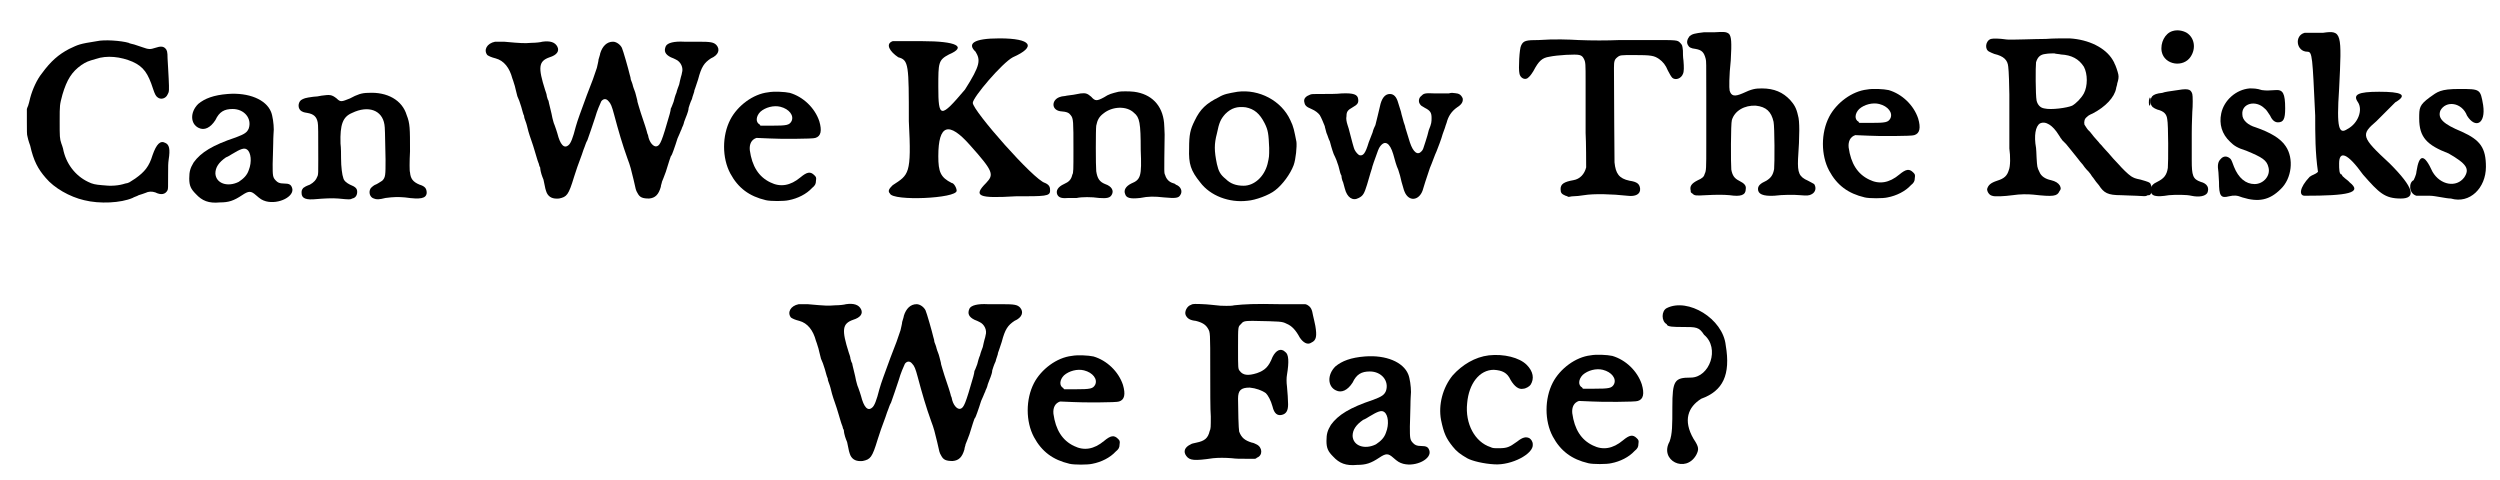
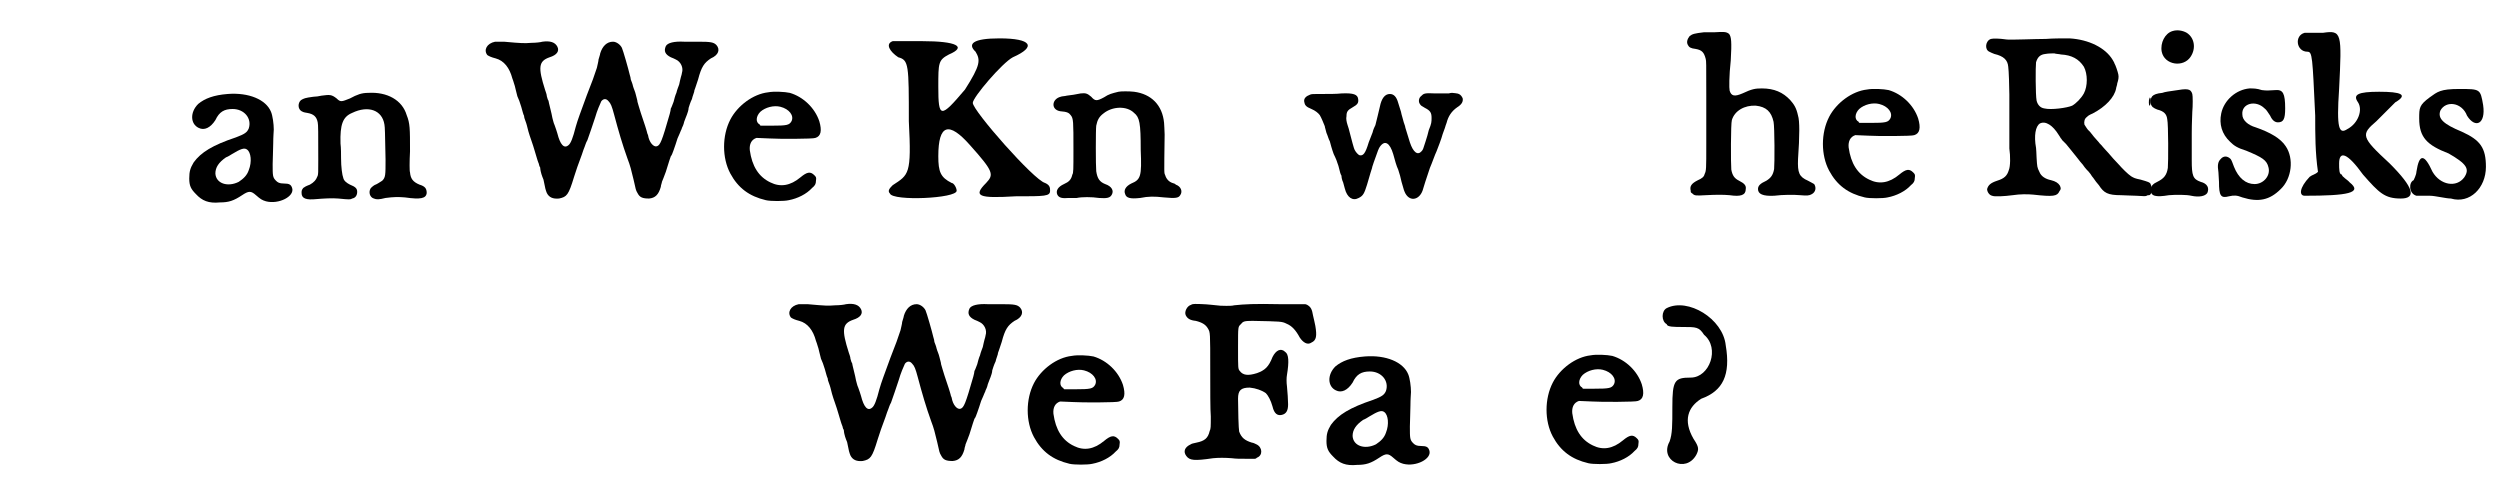
<svg xmlns="http://www.w3.org/2000/svg" xmlns:xlink="http://www.w3.org/1999/xlink" width="448px" height="86px" viewBox="0 0 4483 863" version="1.1">
  <defs>
-     <path id="gl6160" d="M 168 12 C 136 17 135 18 118 26 C 99 36 85 48 69 70 C 60 81 52 99 48 114 C 47 119 45 126 44 129 C 43 130 43 132 42 134 C 42 142 42 150 42 157 C 42 172 42 181 43 183 C 43 184 45 192 48 200 C 54 227 62 242 76 258 C 91 276 119 292 145 298 C 173 305 211 303 232 294 C 235 292 240 291 243 289 C 247 288 252 286 255 285 C 261 282 267 282 273 284 C 283 289 291 288 295 280 C 296 277 296 277 296 250 C 296 237 296 232 297 225 C 300 206 298 198 291 195 C 282 190 275 197 268 217 C 262 237 254 247 237 259 C 226 266 226 267 219 268 C 207 272 193 273 177 271 C 165 270 160 269 152 265 C 129 254 112 232 107 205 C 106 202 105 198 104 196 C 101 187 101 184 101 156 C 101 126 101 127 106 108 C 114 81 123 67 140 55 C 149 49 152 48 166 44 C 186 37 211 40 232 49 C 252 58 260 70 269 98 C 272 107 274 111 277 113 C 283 118 292 115 295 108 C 298 103 298 101 297 79 C 296 65 296 55 295 43 C 295 31 294 28 291 25 C 287 21 282 21 273 24 C 264 27 261 27 250 23 C 246 22 239 19 235 18 C 231 17 226 16 225 15 C 211 11 181 9 168 12 z" fill="black" />
    <path id="gl6161" d="M 91 10 C 66 12 50 18 38 28 C 23 43 24 64 39 71 C 49 76 60 71 69 57 C 76 42 85 37 100 37 C 121 37 135 54 129 72 C 126 79 122 82 106 88 C 64 102 43 115 30 133 C 24 143 22 149 22 162 C 22 175 25 181 34 190 C 45 202 57 207 77 205 C 93 205 102 202 117 192 C 129 184 133 184 142 192 C 150 199 153 201 160 203 C 183 209 212 194 207 179 C 205 173 202 171 192 171 C 184 171 181 169 178 166 C 172 160 172 157 172 136 C 172 127 173 110 173 99 C 173 87 174 76 174 74 C 174 64 172 49 169 42 C 160 20 129 7 91 10 M 126 110 C 133 115 135 132 129 147 C 126 156 120 162 111 168 C 91 178 70 171 69 153 C 69 142 75 133 88 124 C 91 123 96 120 99 118 C 114 109 121 106 126 110 z" fill="black" />
    <path id="gl4384" d="M 144 9 C 132 9 124 12 111 19 C 96 25 94 26 87 19 C 78 12 75 12 60 14 C 56 15 49 16 45 16 C 30 18 28 19 23 22 C 17 27 17 38 24 42 C 26 43 27 44 34 45 C 46 47 51 52 53 62 C 54 66 54 80 54 130 C 54 153 54 154 53 158 C 50 166 46 170 39 174 C 31 177 30 178 27 180 C 24 184 24 185 24 189 C 24 199 32 202 51 200 C 63 199 79 198 90 199 C 110 201 112 201 115 199 C 121 198 124 193 124 187 C 124 181 121 178 111 174 C 105 171 100 167 99 162 C 97 157 95 142 95 127 C 95 120 95 108 94 100 C 93 66 98 52 115 45 C 144 31 169 40 173 66 C 174 72 174 79 175 129 C 175 157 175 161 169 167 C 166 169 158 174 157 174 C 156 174 150 178 148 181 C 144 188 147 197 154 199 C 159 201 163 201 175 198 C 190 196 198 196 210 197 C 238 201 248 199 249 189 C 249 181 246 177 236 174 C 224 169 220 163 219 152 C 218 150 218 133 219 114 C 219 73 219 64 213 49 C 205 22 178 7 144 9 z" fill="black" />
    <path id="gl6162" d="M 36 40 C 21 43 15 55 22 64 C 25 66 29 68 37 70 C 52 74 62 87 67 106 C 68 108 69 112 70 115 C 71 117 72 122 73 126 C 74 129 75 135 76 138 C 78 142 81 150 83 157 C 85 164 87 172 88 173 C 88 175 89 179 90 181 C 91 184 93 189 93 190 C 94 195 97 206 101 217 C 106 231 109 243 111 249 C 112 252 113 256 114 258 C 115 259 115 264 117 266 C 117 269 118 272 118 273 C 118 274 120 281 123 288 C 126 304 127 307 129 312 C 133 320 140 323 151 322 C 165 319 168 316 178 283 C 180 276 187 256 192 243 C 194 237 196 231 197 229 C 198 227 199 222 202 217 C 205 209 212 188 216 176 C 219 165 225 151 227 147 C 231 142 236 142 240 147 C 244 151 246 156 250 171 C 258 201 265 225 274 250 C 279 263 281 271 285 288 C 289 306 289 307 292 312 C 296 320 301 322 313 322 C 324 321 330 315 334 301 C 334 298 336 294 336 292 C 337 290 340 282 343 274 C 349 254 351 249 352 246 C 354 244 355 240 357 235 C 359 230 362 220 364 214 C 367 208 369 202 370 200 C 371 198 372 196 372 195 C 373 193 375 189 376 184 C 378 179 380 173 381 171 C 382 168 384 163 384 159 C 385 156 387 149 390 143 C 391 138 394 131 394 130 C 394 127 396 124 396 123 C 397 120 399 114 401 108 C 407 85 412 78 424 70 C 438 64 441 54 434 46 C 429 41 424 40 402 40 C 393 40 381 40 376 40 C 358 39 346 42 343 48 C 339 57 342 63 352 68 C 355 69 359 71 361 72 C 370 76 375 87 372 96 C 372 97 371 101 370 104 C 369 107 368 113 367 117 C 366 120 363 127 362 132 C 360 136 358 144 357 148 C 355 153 353 159 352 160 C 352 162 351 166 350 170 C 336 219 333 226 327 228 C 321 230 313 221 311 208 C 310 206 309 203 309 202 C 309 201 307 196 306 192 C 304 187 301 176 298 168 C 295 159 293 151 292 148 C 292 145 290 140 289 135 C 288 130 285 124 284 120 C 283 115 281 111 280 108 C 280 106 279 102 278 99 C 276 90 266 55 264 51 C 261 45 254 40 248 40 C 237 40 229 48 225 61 C 225 63 223 68 222 72 C 222 75 220 82 219 87 C 214 102 211 111 201 136 C 189 169 185 179 181 193 C 176 213 172 223 168 226 C 160 233 153 225 148 205 C 147 202 145 195 143 190 C 141 186 140 180 139 177 C 138 170 132 148 132 146 C 131 145 130 142 129 138 C 129 135 127 130 126 127 C 113 86 114 75 134 68 C 147 64 152 57 148 49 C 144 41 135 38 121 40 C 118 41 109 42 102 42 C 88 43 85 43 52 40 C 45 40 40 40 39 40 C 39 40 37 40 36 40 z" fill="black" />
    <path id="gl4386" d="M 111 30 C 84 33 56 54 43 79 C 28 108 28 148 43 176 C 57 202 77 217 107 224 C 115 226 140 226 148 224 C 164 221 180 213 190 202 C 195 198 197 195 197 189 C 198 183 197 182 194 179 C 187 172 181 173 169 183 C 151 198 133 201 115 192 C 94 182 82 163 78 134 C 77 123 81 115 90 112 C 92 112 94 112 114 113 C 128 114 193 114 196 112 C 206 109 208 99 203 82 C 195 58 174 38 150 31 C 141 29 121 28 111 30 M 133 56 C 149 60 158 72 153 82 C 149 89 145 90 117 90 C 111 90 105 90 98 90 C 97 90 96 89 96 88 C 88 84 89 73 97 65 C 106 57 121 53 133 56 z" fill="black" />
    <path id="gl6163" d="M 14 9 C 0 14 9 28 24 38 C 43 43 43 52 43 153 C 48 249 43 249 14 268 C 9 273 4 278 9 283 C 14 297 129 292 129 278 C 129 273 124 264 120 264 C 100 254 96 244 96 216 C 96 158 115 153 153 196 C 196 244 196 249 182 264 C 158 288 168 292 235 288 C 288 288 297 288 297 278 C 297 273 297 268 288 264 C 268 259 158 134 158 120 C 158 110 211 48 230 38 C 273 19 264 4 206 4 C 158 4 148 14 163 28 C 172 43 172 52 144 96 C 100 148 96 148 96 91 C 96 48 96 43 115 33 C 148 19 129 9 67 9 C 43 9 14 9 14 9 z" fill="black" />
    <path id="gl6164" d="M 135 13 C 123 16 118 17 109 23 C 96 30 93 30 86 22 C 79 16 76 15 67 16 C 58 18 50 19 42 20 C 39 21 33 21 31 22 C 15 26 13 45 30 48 C 43 49 46 51 49 55 C 54 61 54 66 54 117 C 54 154 54 159 52 162 C 50 171 46 175 37 179 C 26 184 22 191 25 198 C 28 204 34 205 46 204 C 49 204 56 204 60 204 C 69 202 87 202 100 204 C 114 205 120 204 123 198 C 127 191 123 183 111 179 C 101 175 97 169 95 156 C 94 147 94 80 95 74 C 97 64 100 58 108 52 C 124 39 150 38 163 51 C 173 59 175 69 175 118 C 177 165 175 171 158 178 C 148 183 144 190 147 197 C 149 204 156 206 174 204 C 189 201 199 201 217 203 C 238 205 243 204 246 199 C 251 192 247 183 238 180 C 237 178 234 178 232 177 C 226 175 221 170 219 163 C 217 158 217 165 218 90 C 218 82 217 72 217 69 C 214 37 194 17 163 13 C 155 12 139 12 135 13 z" fill="black" />
-     <path id="gl4383" d="M 103 15 C 86 18 79 19 69 25 C 47 36 36 46 26 67 C 18 83 16 92 16 117 C 15 145 19 157 36 178 C 54 202 88 215 121 211 C 135 210 160 201 171 192 C 184 182 198 163 204 147 C 208 136 210 113 209 105 C 205 85 204 78 198 66 C 182 31 142 10 103 15 M 118 43 C 133 46 143 54 152 72 C 158 84 159 91 160 116 C 160 132 160 132 157 145 C 151 168 133 184 114 184 C 100 184 90 180 82 172 C 72 164 69 158 66 145 C 61 121 61 109 66 90 C 70 70 73 64 81 55 C 92 44 103 41 118 43 z" fill="black" />
    <path id="gl5124" d="M 274 34 C 270 34 260 34 250 34 C 230 33 229 34 224 39 C 220 42 219 49 222 53 C 224 56 224 56 231 60 C 241 65 243 69 243 78 C 243 85 243 88 238 100 C 237 105 234 115 232 121 C 228 133 228 135 225 138 C 218 146 210 140 204 122 C 202 115 196 96 196 96 C 196 95 195 91 193 86 C 192 81 189 73 188 67 C 186 61 184 54 183 51 C 180 40 175 35 168 35 C 159 35 153 43 150 58 C 148 66 144 84 142 91 C 141 93 138 99 137 104 C 135 109 132 117 130 122 C 124 142 120 147 113 145 C 111 144 107 140 105 136 C 103 133 99 116 96 105 C 95 100 93 94 92 91 C 90 85 89 79 90 75 C 90 67 92 64 101 59 C 110 54 112 51 111 44 C 110 36 103 33 81 34 C 73 35 58 35 48 35 C 29 35 28 35 25 36 C 17 39 13 43 14 49 C 15 55 17 58 27 62 C 34 65 39 69 42 73 C 45 78 49 88 51 93 C 51 95 53 100 54 105 C 56 109 58 117 60 120 C 61 124 64 135 67 143 C 71 151 74 159 74 160 C 75 162 76 166 77 170 C 78 174 79 179 81 182 C 81 185 82 190 84 194 C 85 197 86 202 87 205 C 91 221 101 228 112 222 C 120 218 122 214 127 198 C 133 177 135 171 136 168 C 136 166 138 162 139 158 C 147 135 148 133 150 130 C 159 117 168 123 174 143 C 177 154 180 165 183 171 C 186 180 187 184 189 193 C 193 208 194 210 196 214 C 205 230 223 225 228 205 C 229 201 233 189 240 168 C 244 159 249 144 252 138 C 254 133 261 115 263 107 C 264 104 266 99 267 96 C 268 93 269 89 270 87 C 273 75 279 66 289 59 C 297 54 300 49 299 43 C 298 40 295 36 292 35 C 291 34 281 33 280 33 C 280 33 277 33 274 34 z" fill="black" />
-     <path id="gl6165" d="M 51 72 C 28 72 23 73 19 82 C 16 87 14 124 16 132 C 17 139 24 144 30 141 C 34 138 36 136 41 128 C 51 109 57 104 70 102 C 84 99 118 97 124 99 C 128 100 130 102 132 106 C 135 112 135 115 135 147 C 135 166 135 178 135 181 C 135 186 135 194 135 209 C 135 221 135 234 135 239 C 136 255 136 298 136 301 C 133 313 125 322 113 324 C 96 327 90 331 90 340 C 90 347 92 349 99 352 C 100 352 102 353 104 354 C 107 354 109 353 112 353 C 117 353 126 352 132 351 C 150 348 183 349 210 352 C 225 354 234 349 233 339 C 232 331 228 327 214 325 C 195 321 189 312 187 292 C 187 286 186 178 186 122 C 186 110 187 107 192 103 C 197 99 198 99 222 99 C 253 99 258 100 267 106 C 274 111 279 117 283 127 C 286 133 289 138 291 140 C 297 145 307 141 310 133 C 312 129 312 121 311 109 C 310 103 310 95 310 91 C 309 82 309 81 305 77 C 300 72 300 72 255 72 C 235 72 208 72 197 72 C 173 73 146 73 122 72 C 105 71 79 70 51 72 z" fill="black" />
    <path id="gl6166" d="M 85 10 C 81 10 73 10 66 10 C 49 12 45 13 40 17 C 36 22 34 28 37 33 C 39 37 42 39 51 40 C 62 42 66 46 69 58 C 70 63 70 61 70 126 C 70 149 70 187 70 211 C 70 256 70 259 67 265 C 66 270 62 273 55 276 C 43 282 40 287 42 295 C 42 298 42 298 45 300 C 49 304 51 304 69 303 C 88 302 101 302 112 303 C 132 306 141 303 141 292 C 142 286 139 282 129 277 C 121 273 117 268 115 257 C 114 247 114 174 116 168 C 121 151 139 141 159 142 C 178 144 187 153 191 171 C 193 181 193 247 192 256 C 190 267 186 272 178 277 C 167 282 163 286 163 292 C 163 301 172 305 192 304 C 208 302 228 302 239 303 C 251 304 255 304 260 301 C 267 297 268 289 264 283 C 262 282 259 280 253 277 C 237 270 234 263 235 238 C 238 196 238 169 235 160 C 232 146 228 140 221 132 C 208 118 192 111 170 111 C 158 111 152 112 135 120 C 121 126 115 125 112 115 C 111 111 111 88 114 61 C 116 27 115 18 111 13 C 106 9 102 9 85 10 z" fill="black" />
-     <path id="gl4386" d="M 111 30 C 84 33 56 54 43 79 C 28 108 28 148 43 176 C 57 202 77 217 107 224 C 115 226 140 226 148 224 C 164 221 180 213 190 202 C 195 198 197 195 197 189 C 198 183 197 182 194 179 C 187 172 181 173 169 183 C 151 198 133 201 115 192 C 94 182 82 163 78 134 C 77 123 81 115 90 112 C 92 112 94 112 114 113 C 128 114 193 114 196 112 C 206 109 208 99 203 82 C 195 58 174 38 150 31 C 141 29 121 28 111 30 M 133 56 C 149 60 158 72 153 82 C 149 89 145 90 117 90 C 111 90 105 90 98 90 C 97 90 96 89 96 88 C 88 84 89 73 97 65 C 106 57 121 53 133 56 z" fill="black" />
    <path id="gl6167" d="M 154 10 C 135 10 88 12 83 11 C 69 9 59 9 55 10 C 45 13 43 29 52 33 C 54 34 58 36 61 37 C 78 41 85 48 86 60 C 87 66 88 98 88 110 C 88 114 88 124 88 134 C 88 157 88 162 88 180 C 88 193 88 200 88 207 C 90 221 90 239 87 246 C 84 256 79 261 66 265 C 54 269 50 273 48 280 C 48 285 52 291 57 292 C 61 294 79 293 94 291 C 107 289 121 289 131 290 C 167 294 174 293 178 284 C 181 280 181 279 179 274 C 176 269 171 266 163 264 C 153 262 145 257 142 249 C 138 241 138 240 137 224 C 137 216 136 208 136 206 C 132 184 135 167 143 162 C 153 157 166 165 177 183 C 178 185 180 187 180 188 C 181 189 182 190 183 192 C 184 193 187 196 190 199 C 196 206 202 214 211 225 C 214 229 218 234 220 236 C 222 239 225 243 227 245 C 229 247 232 250 234 253 C 235 255 238 259 239 260 C 240 262 243 265 244 267 C 246 269 247 271 249 273 C 258 287 265 291 289 291 C 295 291 307 292 316 292 C 331 293 333 293 335 292 C 336 291 338 291 339 291 C 344 291 346 279 342 271 C 341 268 338 267 324 263 C 314 261 312 260 307 257 C 301 253 291 243 284 235 C 277 228 273 223 266 215 C 262 211 258 206 256 204 C 254 201 250 198 249 196 C 245 192 235 180 233 177 C 232 176 231 175 231 175 C 230 175 224 166 223 164 C 222 159 223 153 228 150 C 228 149 233 146 238 144 C 261 132 277 115 280 99 C 280 97 282 93 282 90 C 284 84 285 79 284 74 C 283 69 279 57 277 54 C 277 53 275 50 274 48 C 261 26 231 11 196 9 C 181 9 166 9 154 10 M 169 36 C 171 37 177 37 181 38 C 200 39 213 46 222 60 C 229 73 229 95 222 108 C 217 117 208 126 201 130 C 192 134 163 138 151 135 C 144 134 139 129 137 121 C 135 111 135 59 136 52 C 139 42 144 38 153 37 C 158 36 166 36 169 36 M 340 117 C 338 121 339 130 340 130 C 342 130 343 120 342 117 C 341 115 340 115 340 117 z" fill="black" />
    <path id="gl6400" d="M 55 9 C 42 13 33 30 36 46 C 41 70 75 75 88 55 C 98 40 95 21 81 12 C 74 8 64 6 55 9 M 58 116 C 52 117 42 118 37 120 C 27 121 22 123 19 126 C 14 132 15 144 22 147 C 23 148 26 149 28 150 C 40 153 45 158 46 168 C 48 176 48 246 47 255 C 45 268 40 274 28 280 C 21 283 16 288 16 294 C 16 306 25 308 49 304 C 61 303 81 303 89 305 C 103 308 114 306 118 300 C 122 291 118 283 106 280 C 92 275 90 269 90 241 C 90 232 90 211 90 193 C 90 174 91 159 91 154 C 92 144 92 125 91 122 C 88 112 82 112 58 116 z" fill="black" />
    <path id="gl4387" d="M 74 12 C 50 14 28 33 23 57 C 19 76 24 94 39 108 C 46 115 52 119 68 124 C 97 136 105 141 108 154 C 112 169 99 184 83 184 C 67 184 54 173 46 153 C 43 145 42 142 40 139 C 34 133 27 133 22 139 C 17 144 16 150 18 163 C 18 168 19 175 19 180 C 19 205 22 210 37 206 C 46 204 51 204 61 208 C 90 217 110 213 130 193 C 150 174 154 138 139 116 C 130 102 111 91 85 82 C 71 78 61 69 61 59 C 59 39 85 32 101 48 C 105 51 106 54 111 61 C 115 70 120 73 125 73 C 135 73 138 67 138 48 C 138 21 134 14 121 15 C 106 16 105 16 96 15 C 87 12 81 12 74 12 z" fill="black" />
    <path id="gl6401" d="M 19 9 C 0 14 4 43 24 43 C 33 43 33 52 38 158 C 38 192 38 225 43 259 C 38 264 33 264 28 268 C 9 288 9 302 19 302 C 96 302 124 297 100 278 C 96 273 86 268 86 264 C 81 264 81 254 81 244 C 81 220 96 225 124 264 C 153 297 163 307 192 307 C 220 307 216 288 172 244 C 120 196 120 192 148 168 C 163 153 177 139 182 134 C 206 120 192 115 153 115 C 115 115 105 120 115 134 C 124 148 115 172 96 182 C 81 192 76 182 81 110 C 86 9 86 4 52 9 C 38 9 24 9 19 9 z" fill="black" />
    <path id="gl6402" d="M 38 19 C 19 33 19 38 19 57 C 19 91 33 105 72 120 C 105 139 110 148 100 163 C 86 182 57 177 43 153 C 28 120 19 120 14 153 C 14 158 9 168 9 168 C 0 172 0 192 14 196 C 19 196 33 196 38 196 C 48 196 67 201 76 201 C 110 211 139 182 139 144 C 139 110 129 96 96 81 C 62 67 52 57 57 43 C 67 24 96 28 105 52 C 120 76 139 67 134 33 C 129 4 129 4 91 4 C 57 4 52 9 38 19 z" fill="black" />
    <path id="gl6162" d="M 36 40 C 21 43 15 55 22 64 C 25 66 29 68 37 70 C 52 74 62 87 67 106 C 68 108 69 112 70 115 C 71 117 72 122 73 126 C 74 129 75 135 76 138 C 78 142 81 150 83 157 C 85 164 87 172 88 173 C 88 175 89 179 90 181 C 91 184 93 189 93 190 C 94 195 97 206 101 217 C 106 231 109 243 111 249 C 112 252 113 256 114 258 C 115 259 115 264 117 266 C 117 269 118 272 118 273 C 118 274 120 281 123 288 C 126 304 127 307 129 312 C 133 320 140 323 151 322 C 165 319 168 316 178 283 C 180 276 187 256 192 243 C 194 237 196 231 197 229 C 198 227 199 222 202 217 C 205 209 212 188 216 176 C 219 165 225 151 227 147 C 231 142 236 142 240 147 C 244 151 246 156 250 171 C 258 201 265 225 274 250 C 279 263 281 271 285 288 C 289 306 289 307 292 312 C 296 320 301 322 313 322 C 324 321 330 315 334 301 C 334 298 336 294 336 292 C 337 290 340 282 343 274 C 349 254 351 249 352 246 C 354 244 355 240 357 235 C 359 230 362 220 364 214 C 367 208 369 202 370 200 C 371 198 372 196 372 195 C 373 193 375 189 376 184 C 378 179 380 173 381 171 C 382 168 384 163 384 159 C 385 156 387 149 390 143 C 391 138 394 131 394 130 C 394 127 396 124 396 123 C 397 120 399 114 401 108 C 407 85 412 78 424 70 C 438 64 441 54 434 46 C 429 41 424 40 402 40 C 393 40 381 40 376 40 C 358 39 346 42 343 48 C 339 57 342 63 352 68 C 355 69 359 71 361 72 C 370 76 375 87 372 96 C 372 97 371 101 370 104 C 369 107 368 113 367 117 C 366 120 363 127 362 132 C 360 136 358 144 357 148 C 355 153 353 159 352 160 C 352 162 351 166 350 170 C 336 219 333 226 327 228 C 321 230 313 221 311 208 C 310 206 309 203 309 202 C 309 201 307 196 306 192 C 304 187 301 176 298 168 C 295 159 293 151 292 148 C 292 145 290 140 289 135 C 288 130 285 124 284 120 C 283 115 281 111 280 108 C 280 106 279 102 278 99 C 276 90 266 55 264 51 C 261 45 254 40 248 40 C 237 40 229 48 225 61 C 225 63 223 68 222 72 C 222 75 220 82 219 87 C 214 102 211 111 201 136 C 189 169 185 179 181 193 C 176 213 172 223 168 226 C 160 233 153 225 148 205 C 147 202 145 195 143 190 C 141 186 140 180 139 177 C 138 170 132 148 132 146 C 131 145 130 142 129 138 C 129 135 127 130 126 127 C 113 86 114 75 134 68 C 147 64 152 57 148 49 C 144 41 135 38 121 40 C 118 41 109 42 102 42 C 88 43 85 43 52 40 C 45 40 40 40 39 40 C 39 40 37 40 36 40 z" fill="black" />
    <path id="gl4386" d="M 111 30 C 84 33 56 54 43 79 C 28 108 28 148 43 176 C 57 202 77 217 107 224 C 115 226 140 226 148 224 C 164 221 180 213 190 202 C 195 198 197 195 197 189 C 198 183 197 182 194 179 C 187 172 181 173 169 183 C 151 198 133 201 115 192 C 94 182 82 163 78 134 C 77 123 81 115 90 112 C 92 112 94 112 114 113 C 128 114 193 114 196 112 C 206 109 208 99 203 82 C 195 58 174 38 150 31 C 141 29 121 28 111 30 M 133 56 C 149 60 158 72 153 82 C 149 89 145 90 117 90 C 111 90 105 90 98 90 C 97 90 96 89 96 88 C 88 84 89 73 97 65 C 106 57 121 53 133 56 z" fill="black" />
    <path id="gl6403" d="M 58 46 C 57 46 56 46 55 47 C 47 49 42 60 45 66 C 48 72 53 75 63 76 C 75 79 81 83 85 90 C 89 97 89 96 89 164 C 89 199 89 237 90 248 C 90 267 90 270 88 274 C 85 287 79 292 64 295 C 59 296 55 297 54 298 C 43 303 40 311 46 319 C 52 327 60 328 94 323 C 104 322 115 322 128 323 C 135 324 142 324 153 324 C 159 324 164 324 169 324 C 171 324 172 323 173 322 C 184 318 183 303 172 298 C 170 297 166 295 164 295 C 151 291 145 286 141 275 C 140 271 139 235 139 216 C 139 201 144 196 160 196 C 171 197 182 201 189 206 C 193 210 198 219 201 230 C 204 243 210 247 218 245 C 226 243 229 237 229 226 C 229 219 228 204 227 194 C 226 187 226 178 227 173 C 231 149 230 136 224 132 C 216 124 207 129 201 141 C 194 159 187 165 173 170 C 157 175 148 174 142 166 C 139 162 139 162 139 124 C 139 85 139 87 144 82 C 148 77 150 76 165 76 C 216 77 218 77 226 81 C 236 85 243 93 250 106 C 256 115 264 120 271 115 C 280 111 281 103 278 85 C 277 79 275 72 274 67 C 272 55 270 51 263 47 C 262 47 261 46 260 46 C 245 46 230 46 214 46 C 168 45 151 46 132 48 C 129 49 122 49 118 49 C 110 49 107 49 90 47 C 82 46 59 45 58 46 z" fill="black" />
    <path id="gl6161" d="M 91 10 C 66 12 50 18 38 28 C 23 43 24 64 39 71 C 49 76 60 71 69 57 C 76 42 85 37 100 37 C 121 37 135 54 129 72 C 126 79 122 82 106 88 C 64 102 43 115 30 133 C 24 143 22 149 22 162 C 22 175 25 181 34 190 C 45 202 57 207 77 205 C 93 205 102 202 117 192 C 129 184 133 184 142 192 C 150 199 153 201 160 203 C 183 209 212 194 207 179 C 205 173 202 171 192 171 C 184 171 181 169 178 166 C 172 160 172 157 172 136 C 172 127 173 110 173 99 C 173 87 174 76 174 74 C 174 64 172 49 169 42 C 160 20 129 7 91 10 M 126 110 C 133 115 135 132 129 147 C 126 156 120 162 111 168 C 91 178 70 171 69 153 C 69 142 75 133 88 124 C 91 123 96 120 99 118 C 114 109 121 106 126 110 z" fill="black" />
-     <path id="gl5121" d="M 126 16 C 101 19 78 33 61 52 C 43 74 35 105 40 132 C 45 156 49 165 61 180 C 68 189 75 194 87 201 C 96 206 117 211 136 212 C 167 214 207 193 205 176 C 205 171 202 167 199 165 C 193 162 187 163 177 171 C 163 181 159 183 144 183 C 135 183 133 183 129 181 C 101 172 83 139 87 102 C 90 67 109 42 135 42 C 150 43 159 47 165 60 C 172 72 180 78 188 76 C 192 76 199 72 201 69 C 208 58 206 45 194 33 C 181 20 153 13 126 16 z" fill="black" />
    <path id="gl4386" d="M 111 30 C 84 33 56 54 43 79 C 28 108 28 148 43 176 C 57 202 77 217 107 224 C 115 226 140 226 148 224 C 164 221 180 213 190 202 C 195 198 197 195 197 189 C 198 183 197 182 194 179 C 187 172 181 173 169 183 C 151 198 133 201 115 192 C 94 182 82 163 78 134 C 77 123 81 115 90 112 C 92 112 94 112 114 113 C 128 114 193 114 196 112 C 206 109 208 99 203 82 C 195 58 174 38 150 31 C 141 29 121 28 111 30 M 133 56 C 149 60 158 72 153 82 C 149 89 145 90 117 90 C 111 90 105 90 98 90 C 97 90 96 89 96 88 C 88 84 89 73 97 65 C 106 57 121 53 133 56 z" fill="black" />
    <path id="gl6404" d="M 14 14 C 4 19 4 38 14 43 C 14 48 28 48 43 48 C 67 48 72 48 81 62 C 110 86 91 139 57 139 C 28 139 24 144 24 192 C 24 225 24 240 19 254 C 0 288 48 312 67 278 C 72 268 72 264 62 249 C 43 216 52 192 76 177 C 115 163 129 134 120 81 C 115 33 52 -5 14 14 z" fill="black" />
  </defs>
  <use xlink:href="#gl6160" x="0" y="62" />
  <use xlink:href="#gl6161" x="312" y="159" />
  <use xlink:href="#gl4384" x="512" y="158" />
  <use xlink:href="#gl6162" x="848" y="35" />
  <use xlink:href="#gl4386" x="1264" y="136" />
  <use xlink:href="#gl6163" x="1585" y="65" />
  <use xlink:href="#gl6164" x="1870" y="152" />
  <use xlink:href="#gl4383" x="2116" y="150" />
  <use xlink:href="#gl5124" x="2325" y="134" />
  <use xlink:href="#gl6165" x="2710" y="0" />
  <use xlink:href="#gl6166" x="2992" y="48" />
  <use xlink:href="#gl4386" x="3240" y="131" />
  <use xlink:href="#gl6167" x="3519" y="60" />
  <use xlink:href="#gl6400" x="3845" y="47" />
  <use xlink:href="#gl4387" x="3965" y="147" />
  <use xlink:href="#gl6401" x="4119" y="50" />
  <use xlink:href="#gl6402" x="4325" y="156" />
  <use xlink:href="#gl6162" x="1394" y="507" />
  <use xlink:href="#gl4386" x="1810" y="610" />
  <use xlink:href="#gl6403" x="2081" y="501" />
  <use xlink:href="#gl6161" x="2357" y="631" />
  <use xlink:href="#gl5121" x="2545" y="623" />
  <use xlink:href="#gl4386" x="2743" y="609" />
  <use xlink:href="#gl6404" x="2977" y="540" />
</svg>